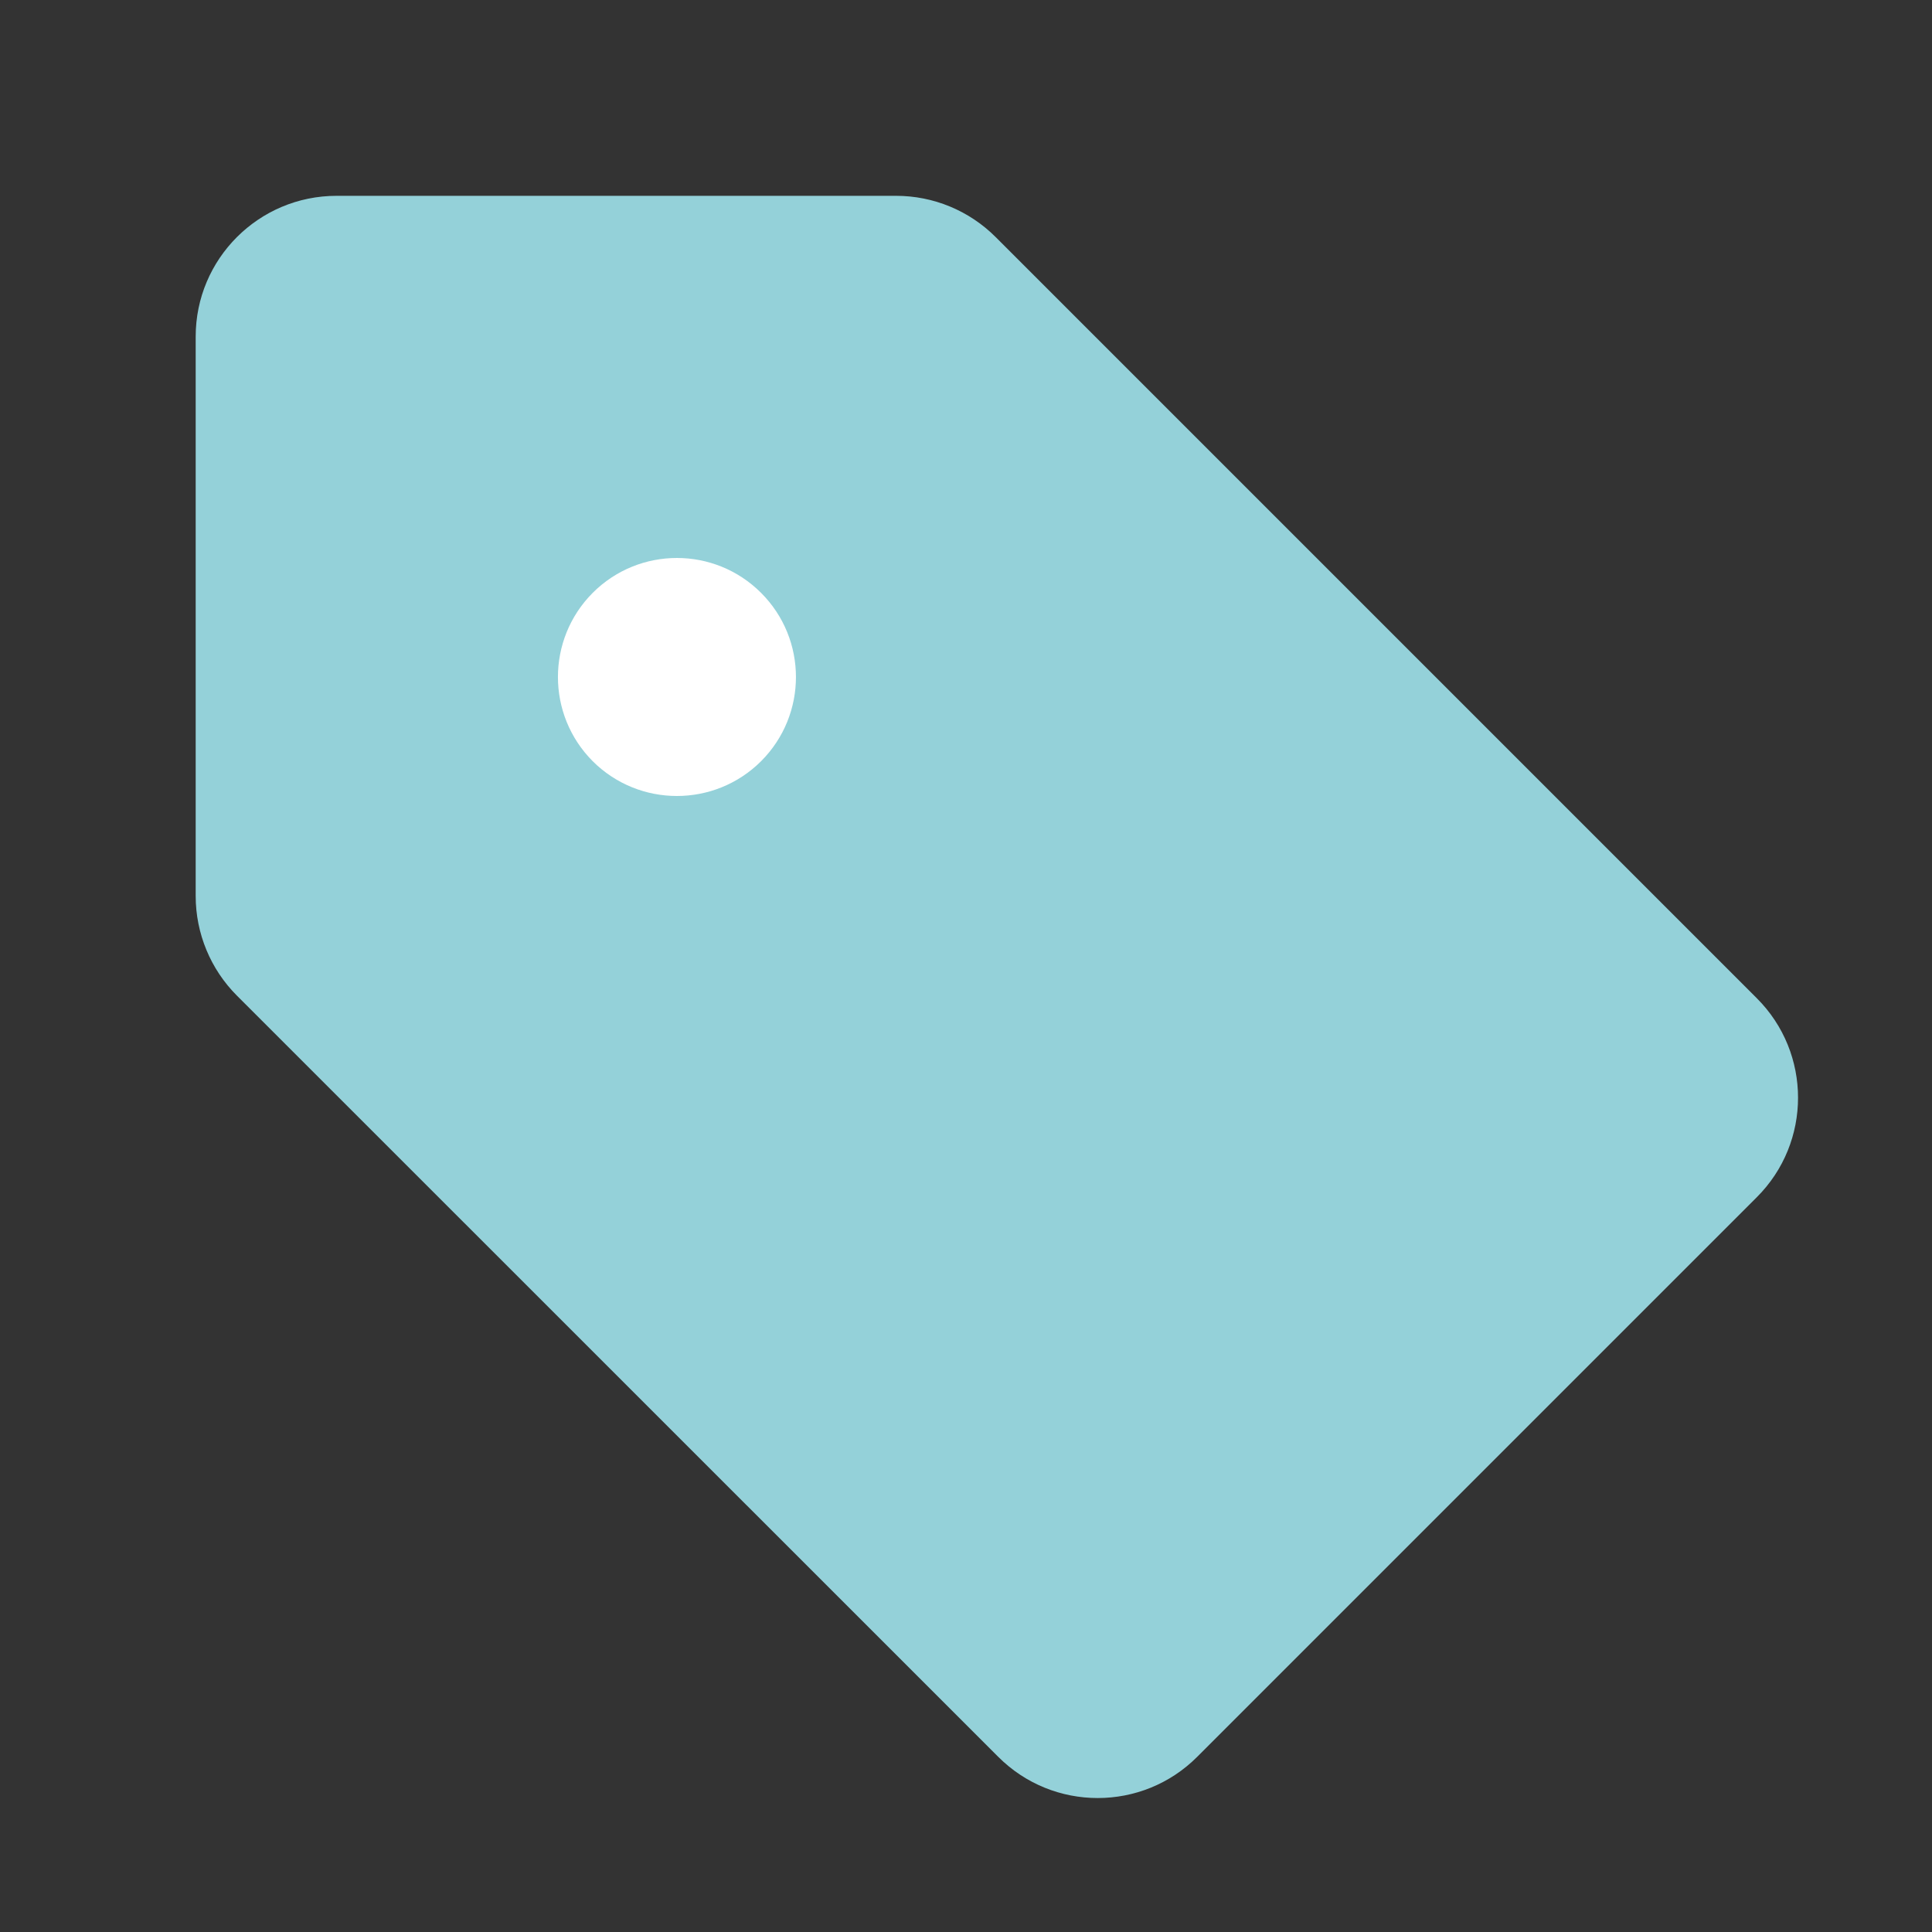
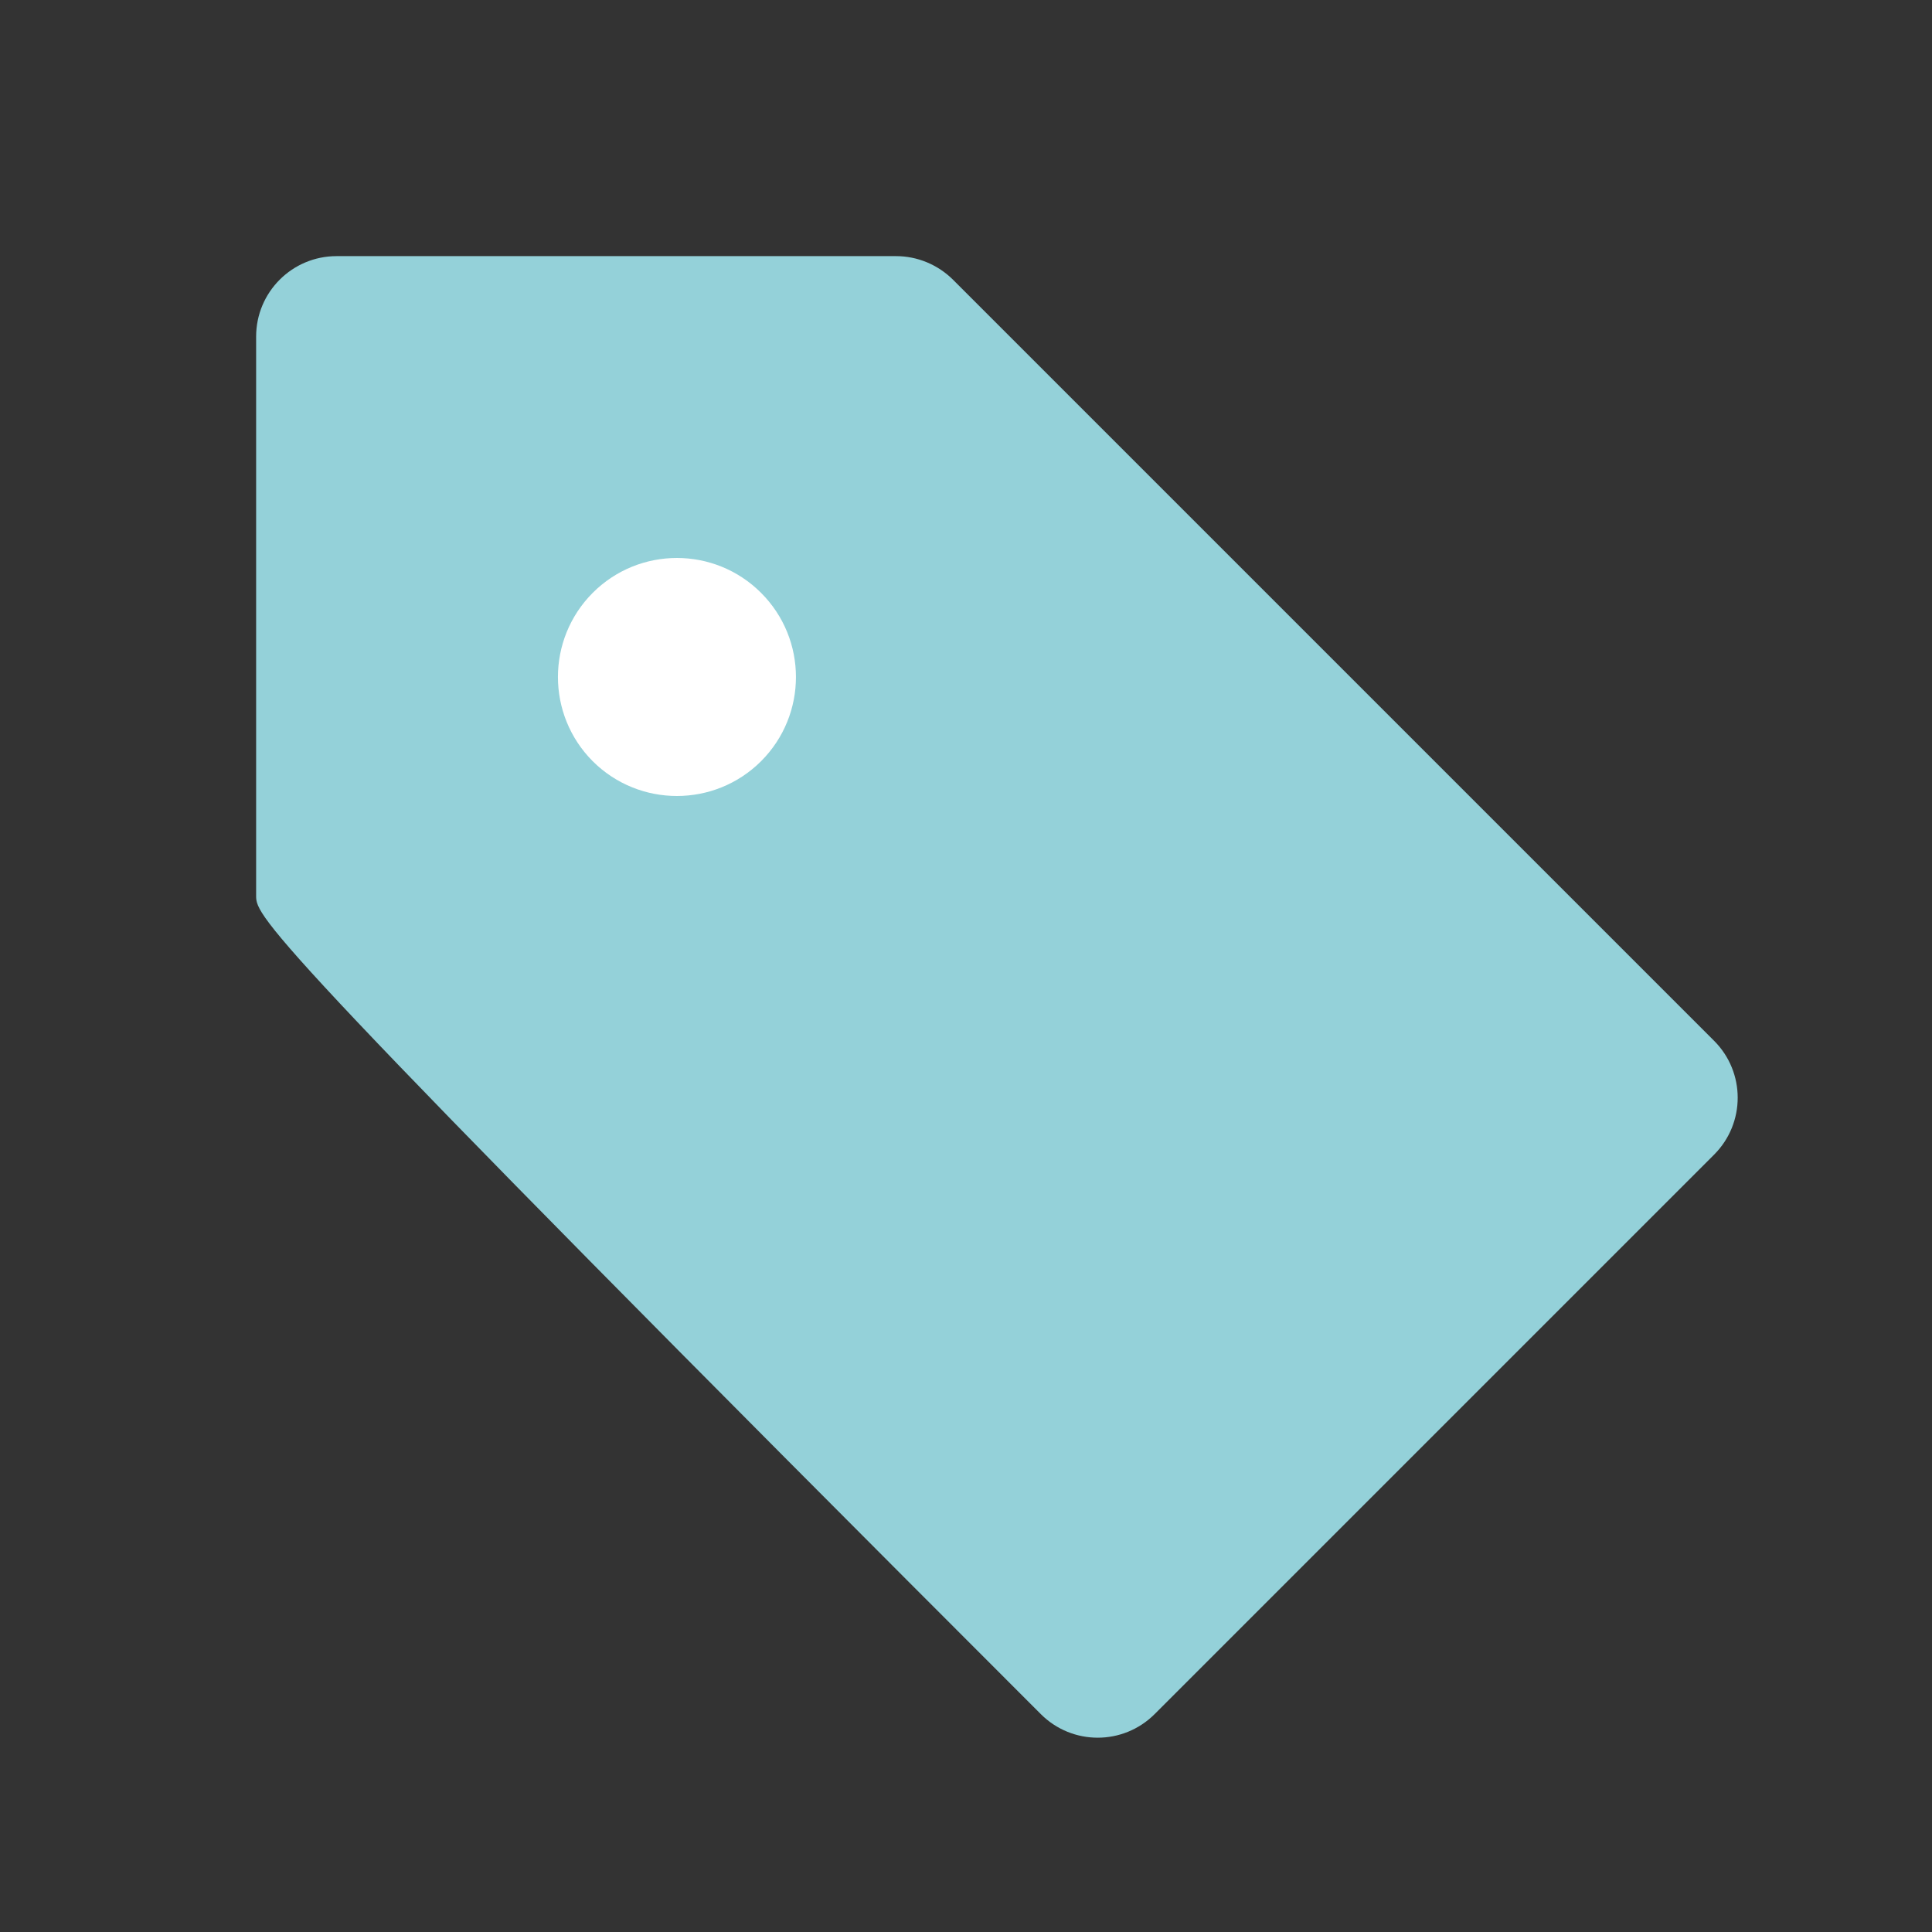
<svg xmlns="http://www.w3.org/2000/svg" width="14" height="14" viewBox="0 0 14 14" fill="none">
  <rect x="0" y="0" width="14" height="14" fill="#333333" stroke="none" />
  <g clip-path="url(#clip0_9744_531)">
-     <path d="M12.421 7.542C12.649 7.77 12.649 8.139 12.421 8.367L8.367 12.421C8.139 12.649 7.77 12.649 7.542 12.421L2.027 6.906C1.917 6.796 1.856 6.648 1.856 6.493L1.856 2.439C1.856 2.117 2.117 1.856 2.439 1.856L6.493 1.856C6.648 1.856 6.796 1.918 6.906 2.027L12.421 7.542Z" fill="#94D1D9" />
-     <path fill-rule="evenodd" clip-rule="evenodd" d="M12.73 7.233C13.129 7.631 13.129 8.278 12.73 8.676L8.676 12.73C8.278 13.129 7.631 13.129 7.233 12.73L1.717 7.215C1.526 7.024 1.418 6.764 1.418 6.493L1.418 2.439C1.418 1.876 1.875 1.419 2.439 1.419L6.493 1.419C6.764 1.419 7.023 1.526 7.215 1.718L12.73 7.233ZM12.111 8.058C12.168 8.001 12.168 7.908 12.111 7.851L6.596 2.336C6.569 2.309 6.532 2.294 6.493 2.294L2.439 2.294C2.359 2.294 2.293 2.359 2.293 2.439L2.293 6.493C2.293 6.532 2.309 6.569 2.336 6.596L7.851 12.111C7.908 12.168 8.001 12.168 8.058 12.111L12.111 8.058Z" fill="#94D1D9" />
+     <path d="M12.421 7.542C12.649 7.77 12.649 8.139 12.421 8.367L8.367 12.421C8.139 12.649 7.77 12.649 7.542 12.421C1.917 6.796 1.856 6.648 1.856 6.493L1.856 2.439C1.856 2.117 2.117 1.856 2.439 1.856L6.493 1.856C6.648 1.856 6.796 1.918 6.906 2.027L12.421 7.542Z" fill="#94D1D9" />
    <path d="M4.295 5.516C3.959 5.179 3.959 4.633 4.295 4.296C4.632 3.959 5.178 3.959 5.515 4.296C5.852 4.633 5.852 5.179 5.515 5.516C5.178 5.852 4.632 5.852 4.295 5.516Z" fill="white" />
  </g>
  <defs>
    <clipPath id="clip0_9744_531">
      <rect width="14" height="14" fill="white" />
    </clipPath>
  </defs>
</svg>